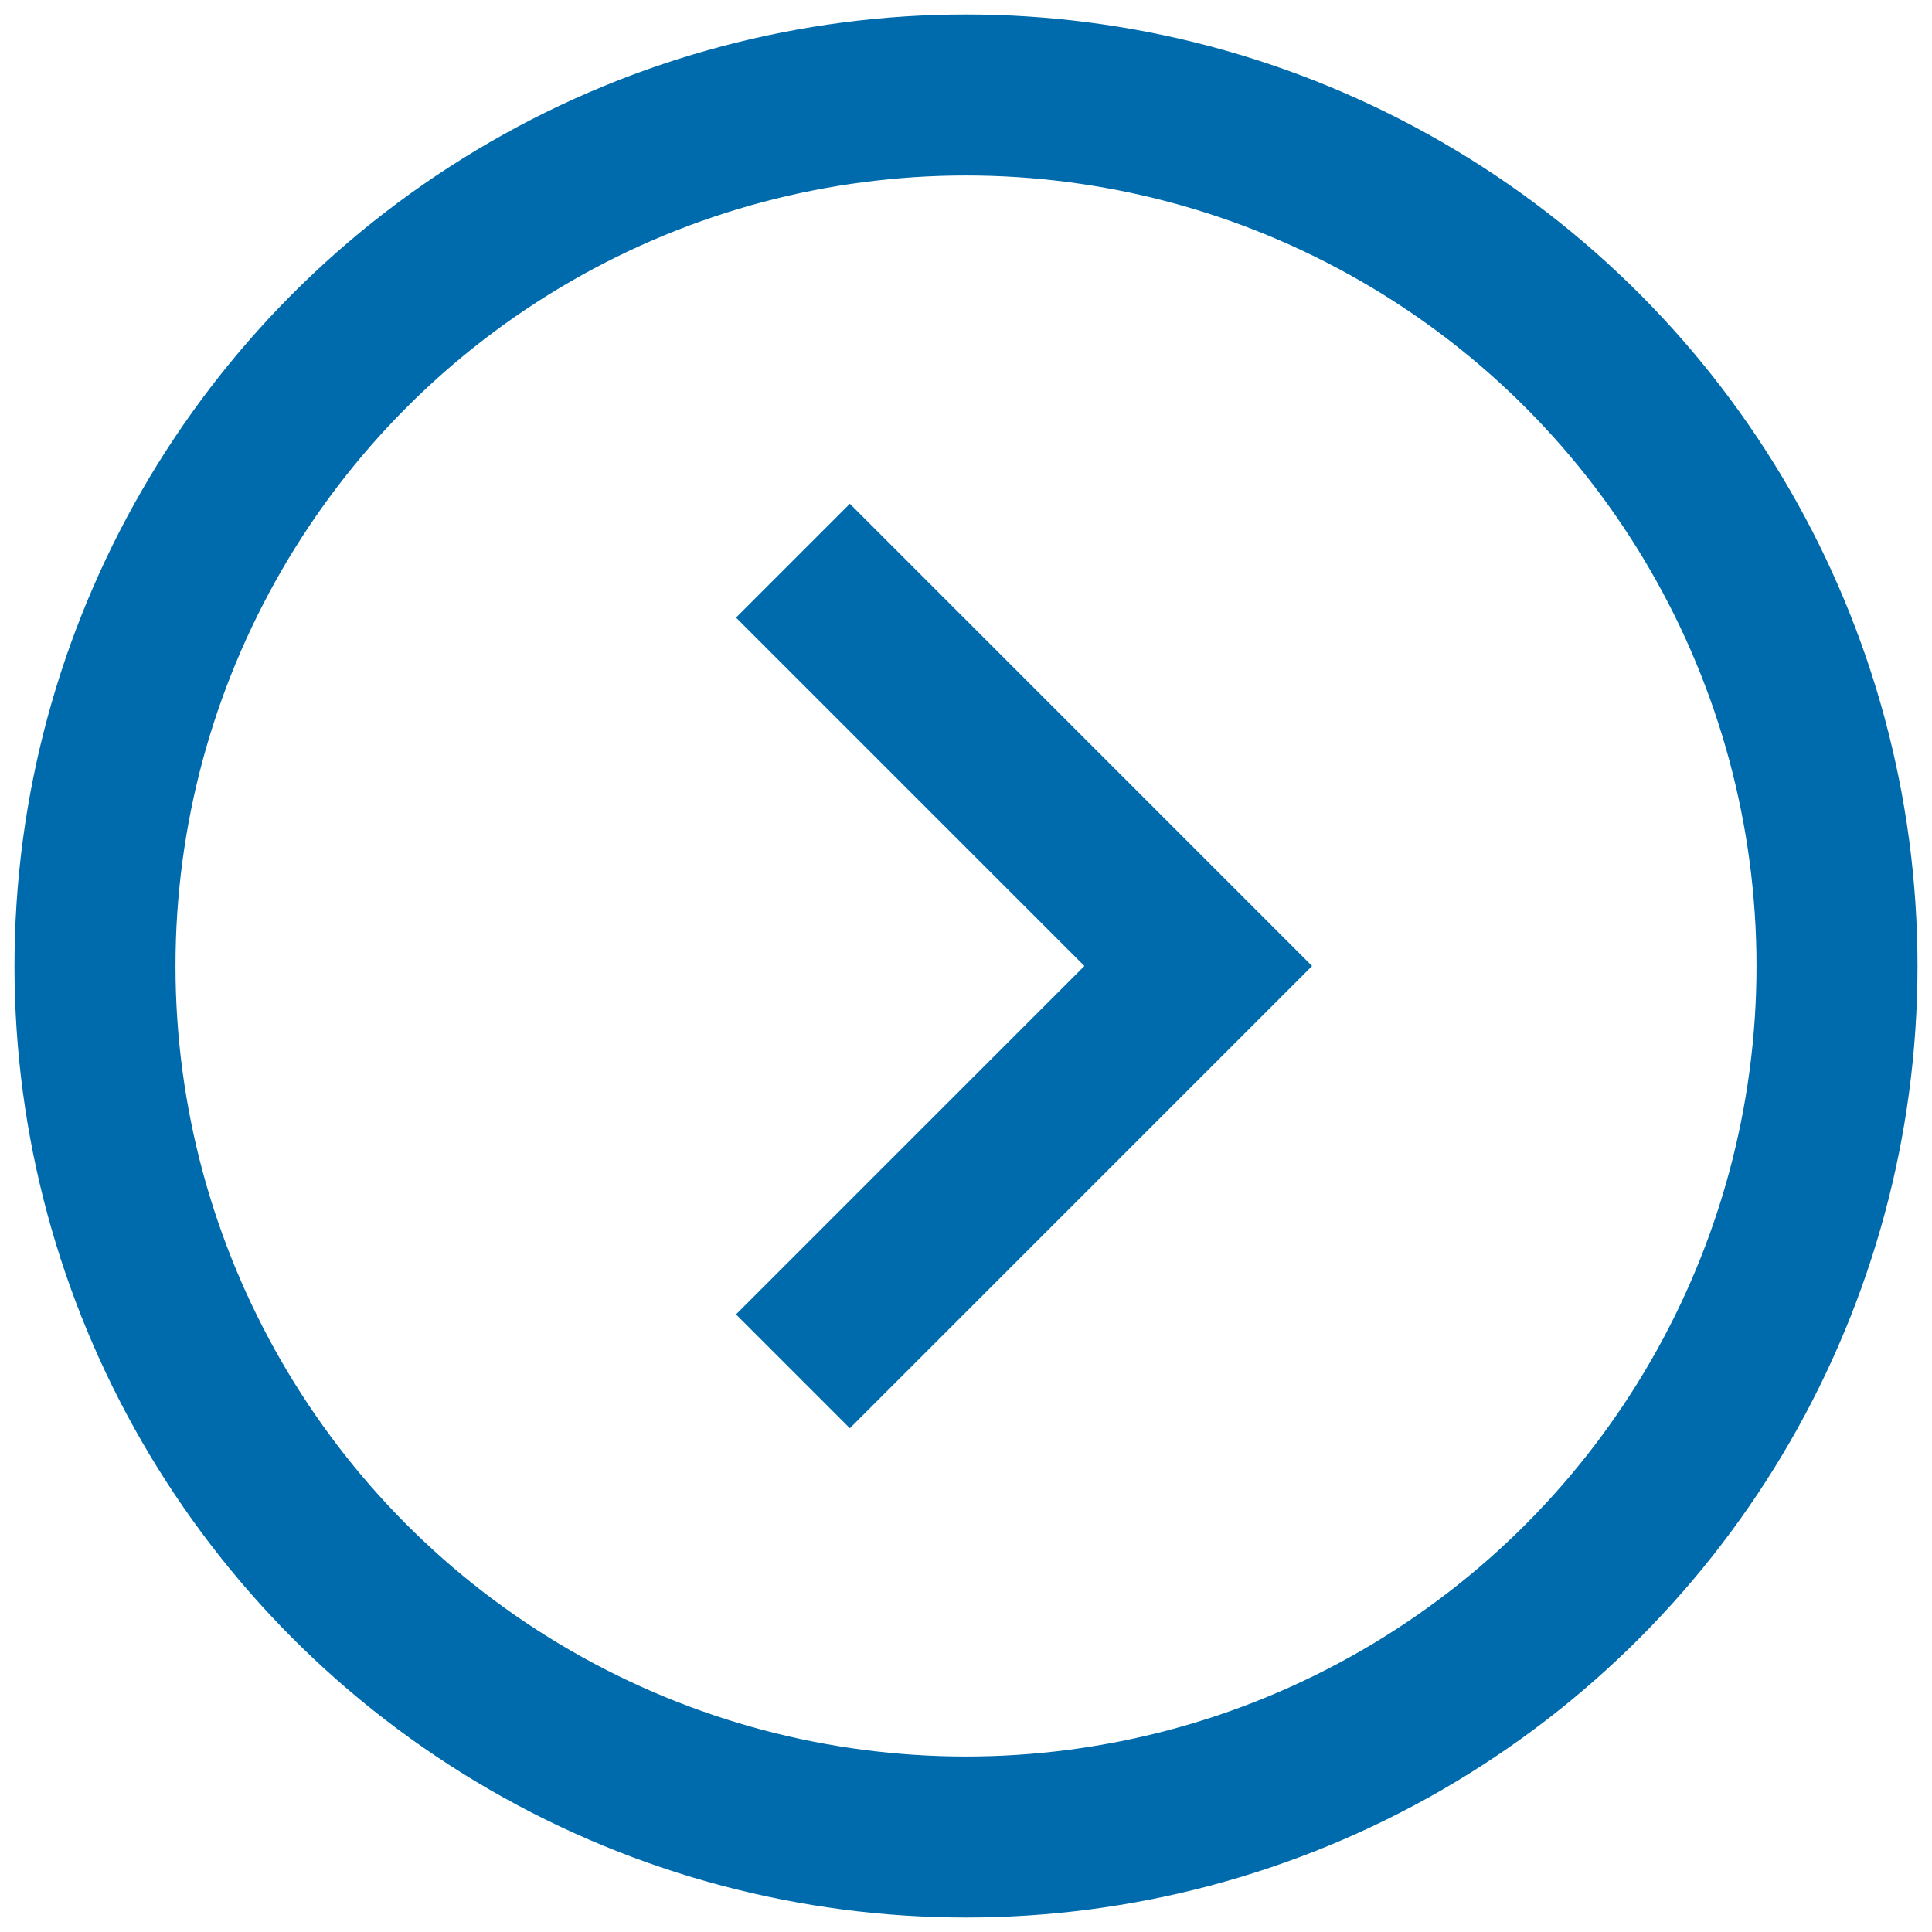
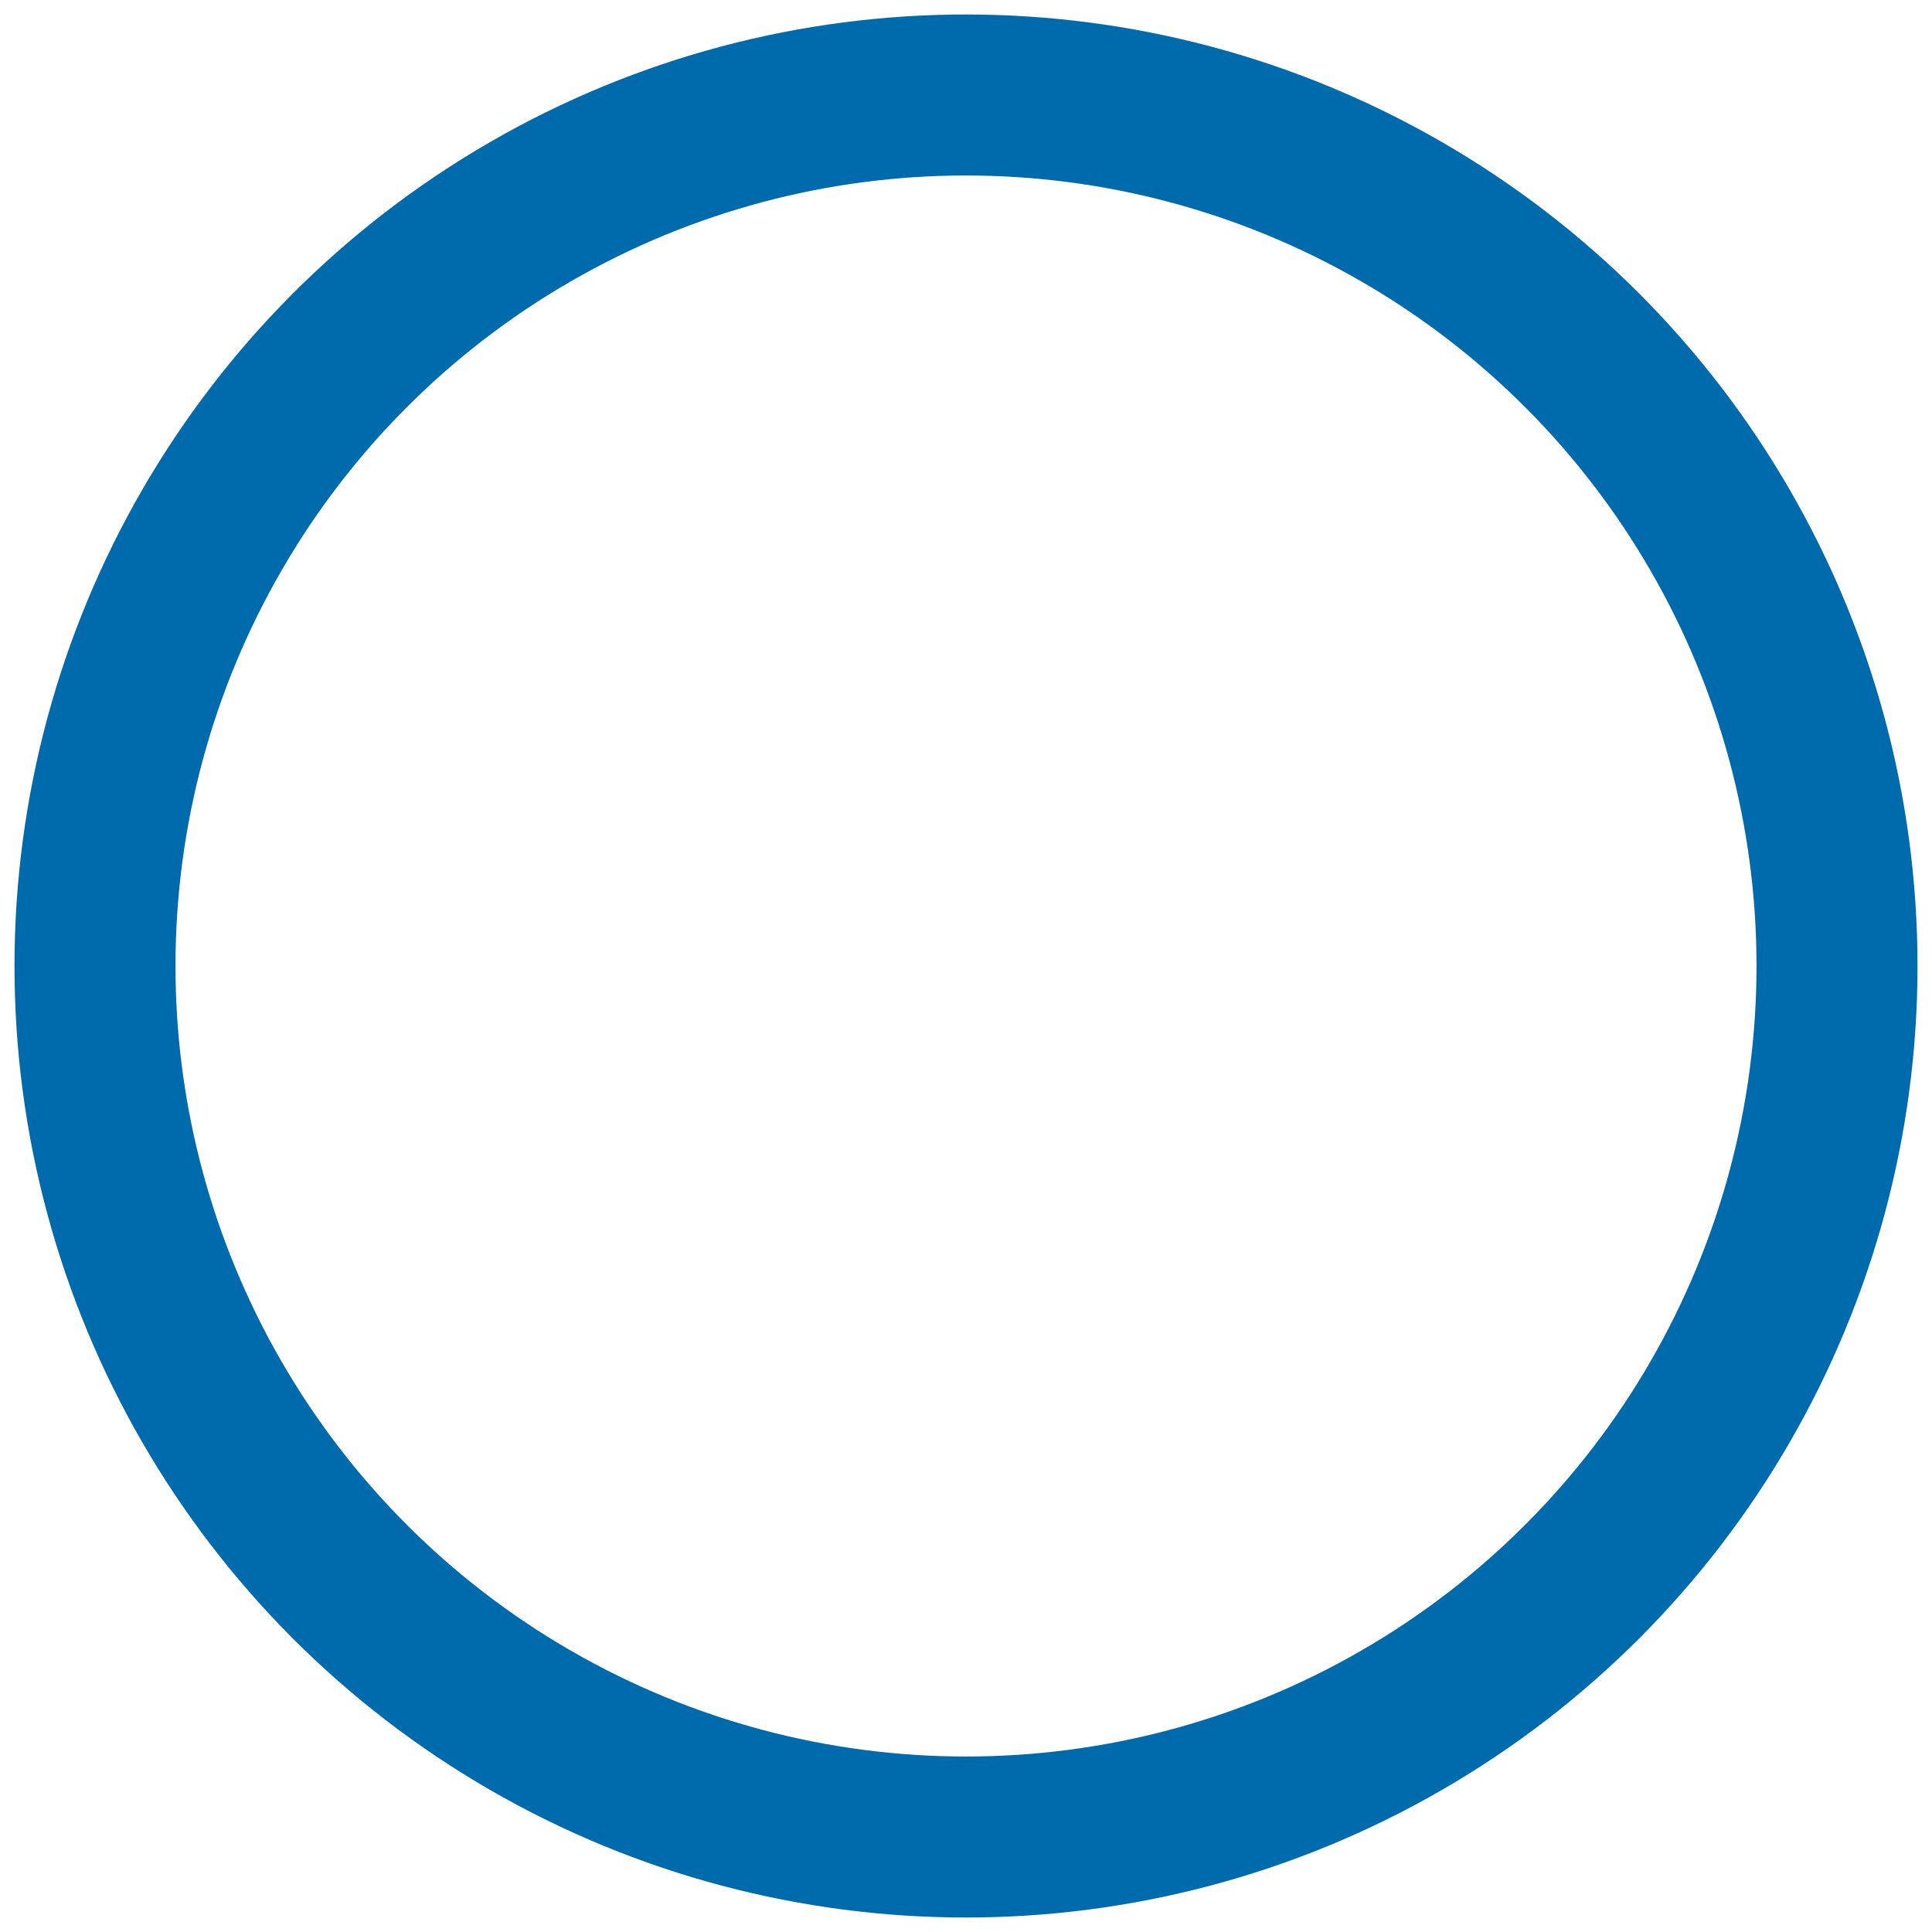
<svg xmlns="http://www.w3.org/2000/svg" width="24" height="24" viewBox="0 0 24 24">
  <g fill="none" fill-rule="evenodd" stroke="#006BAC" stroke-linecap="square" stroke-width="2" transform="translate(1 1)">
    <circle cx="11" cy="11" r="10.82" />
-     <path d="M9.557 6.672L13.885 11l-4.328 4.328" />
  </g>
</svg>